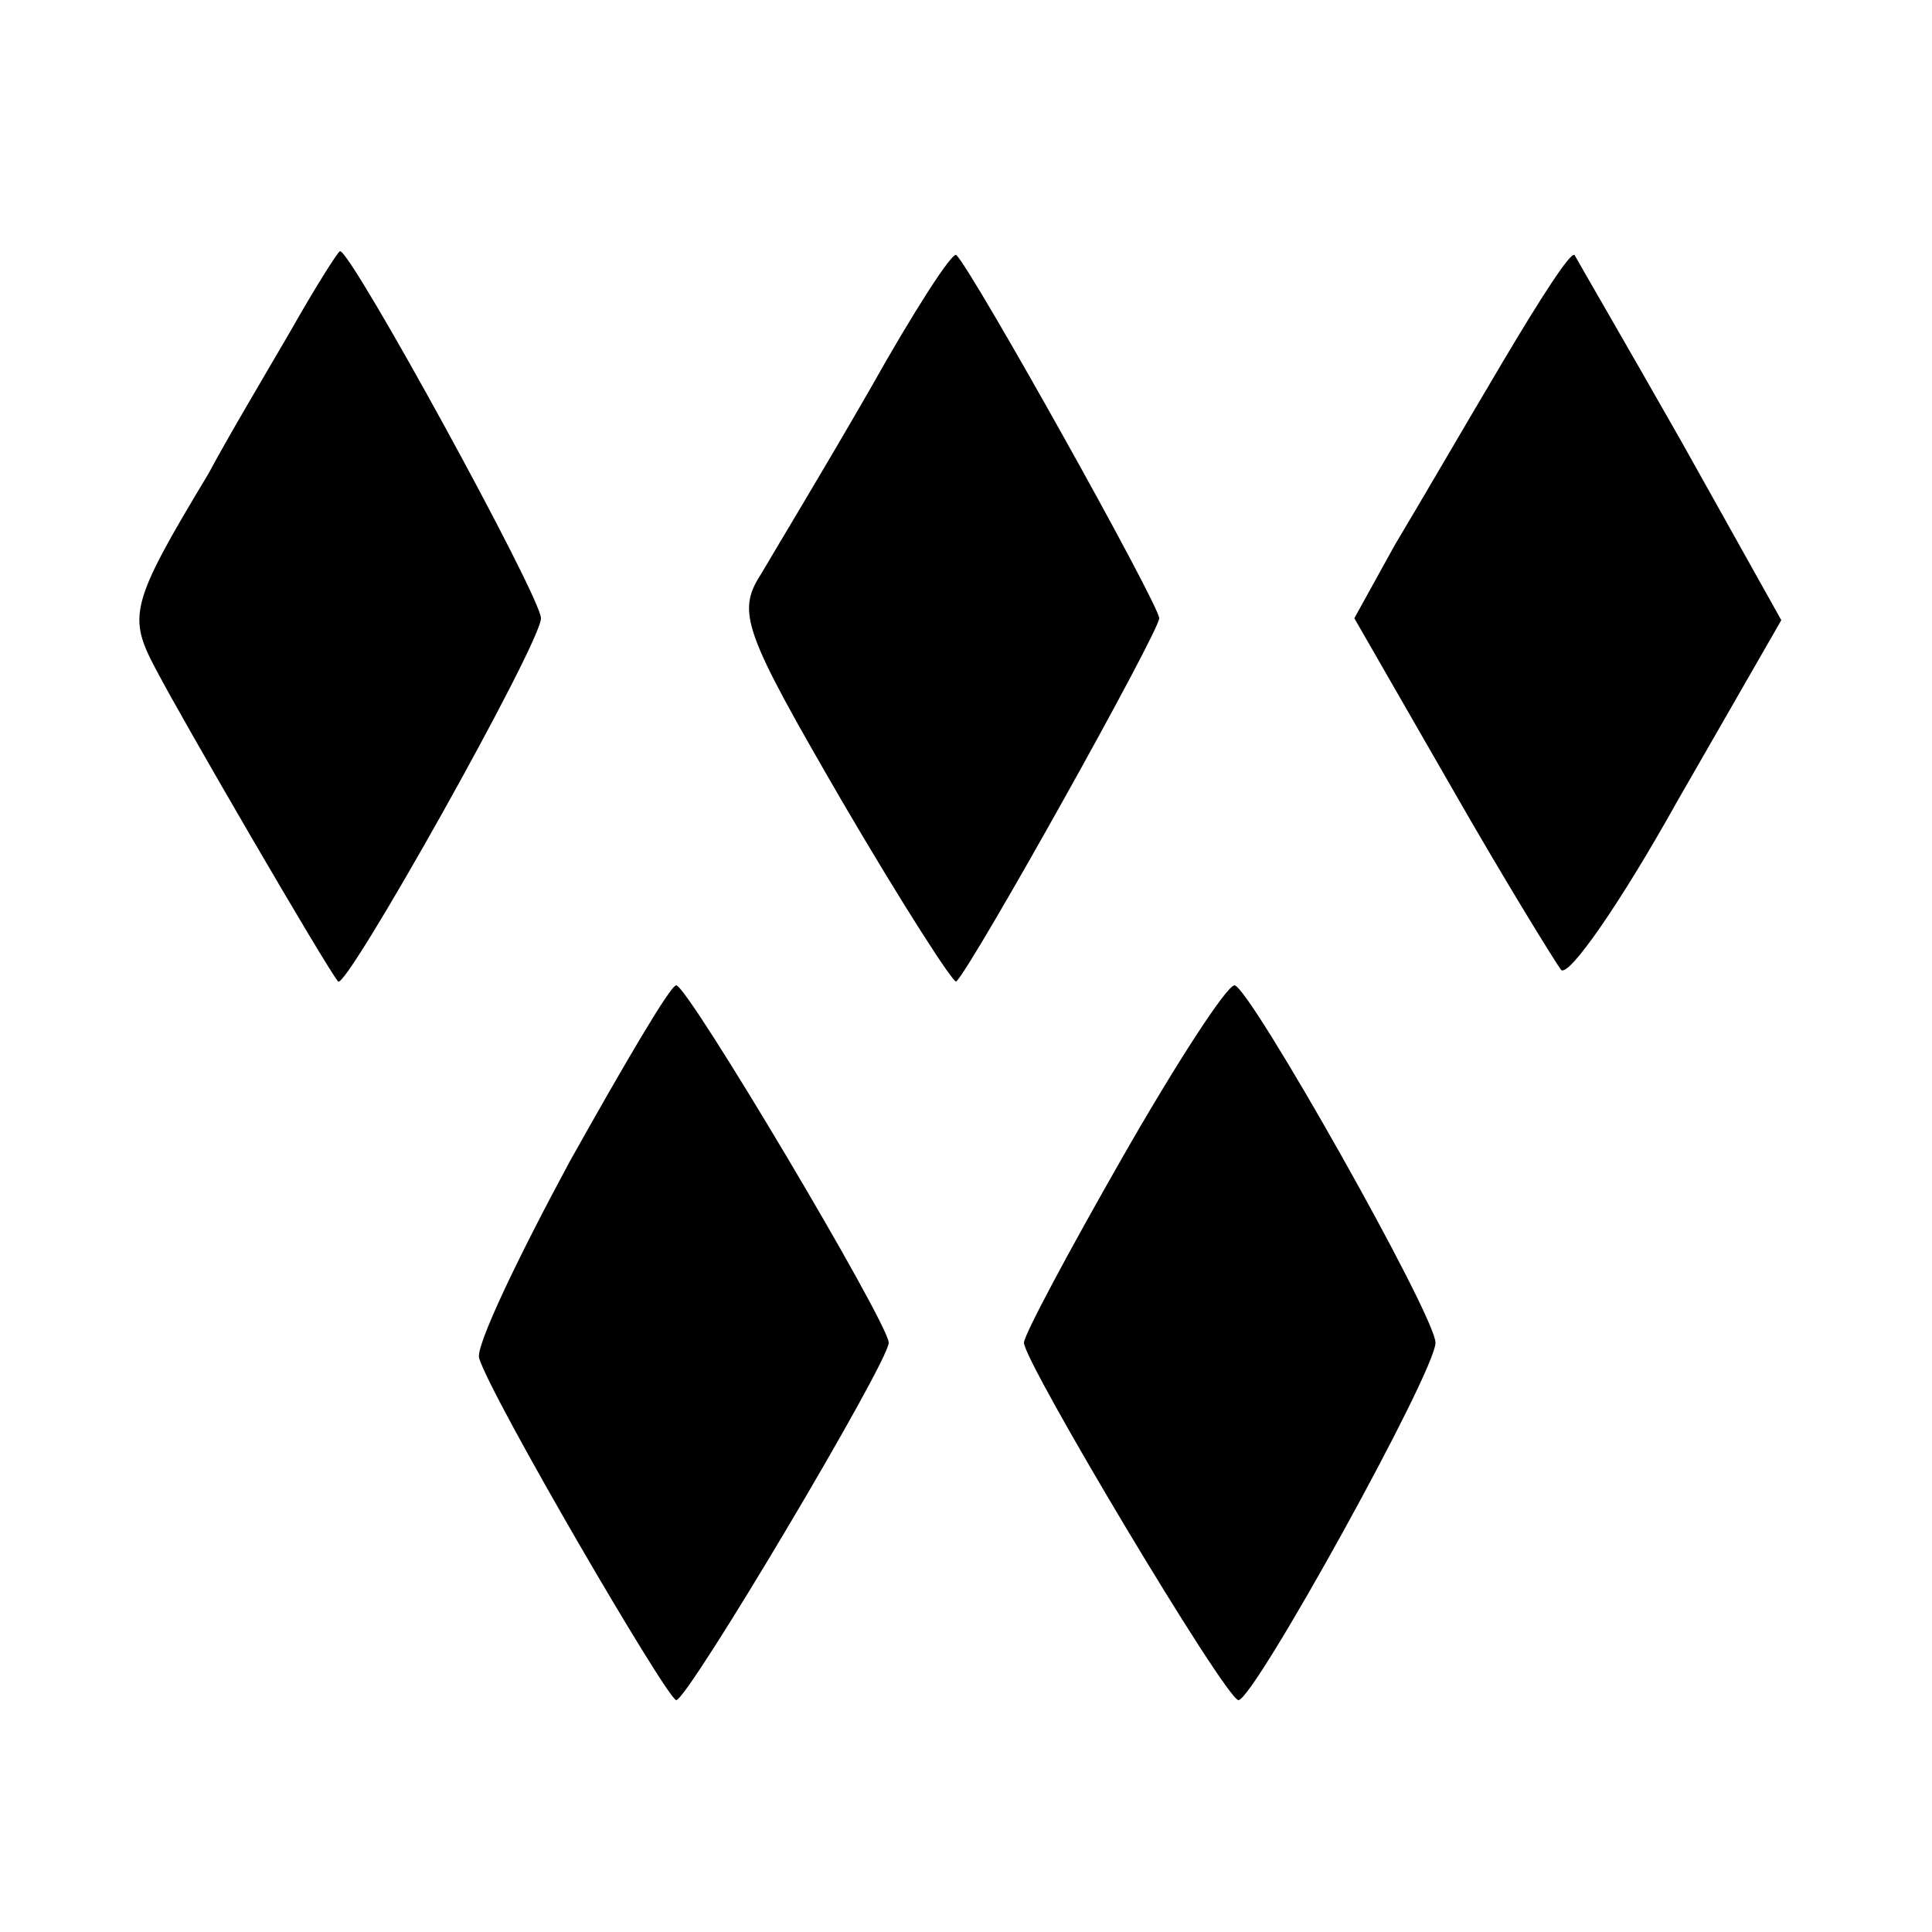
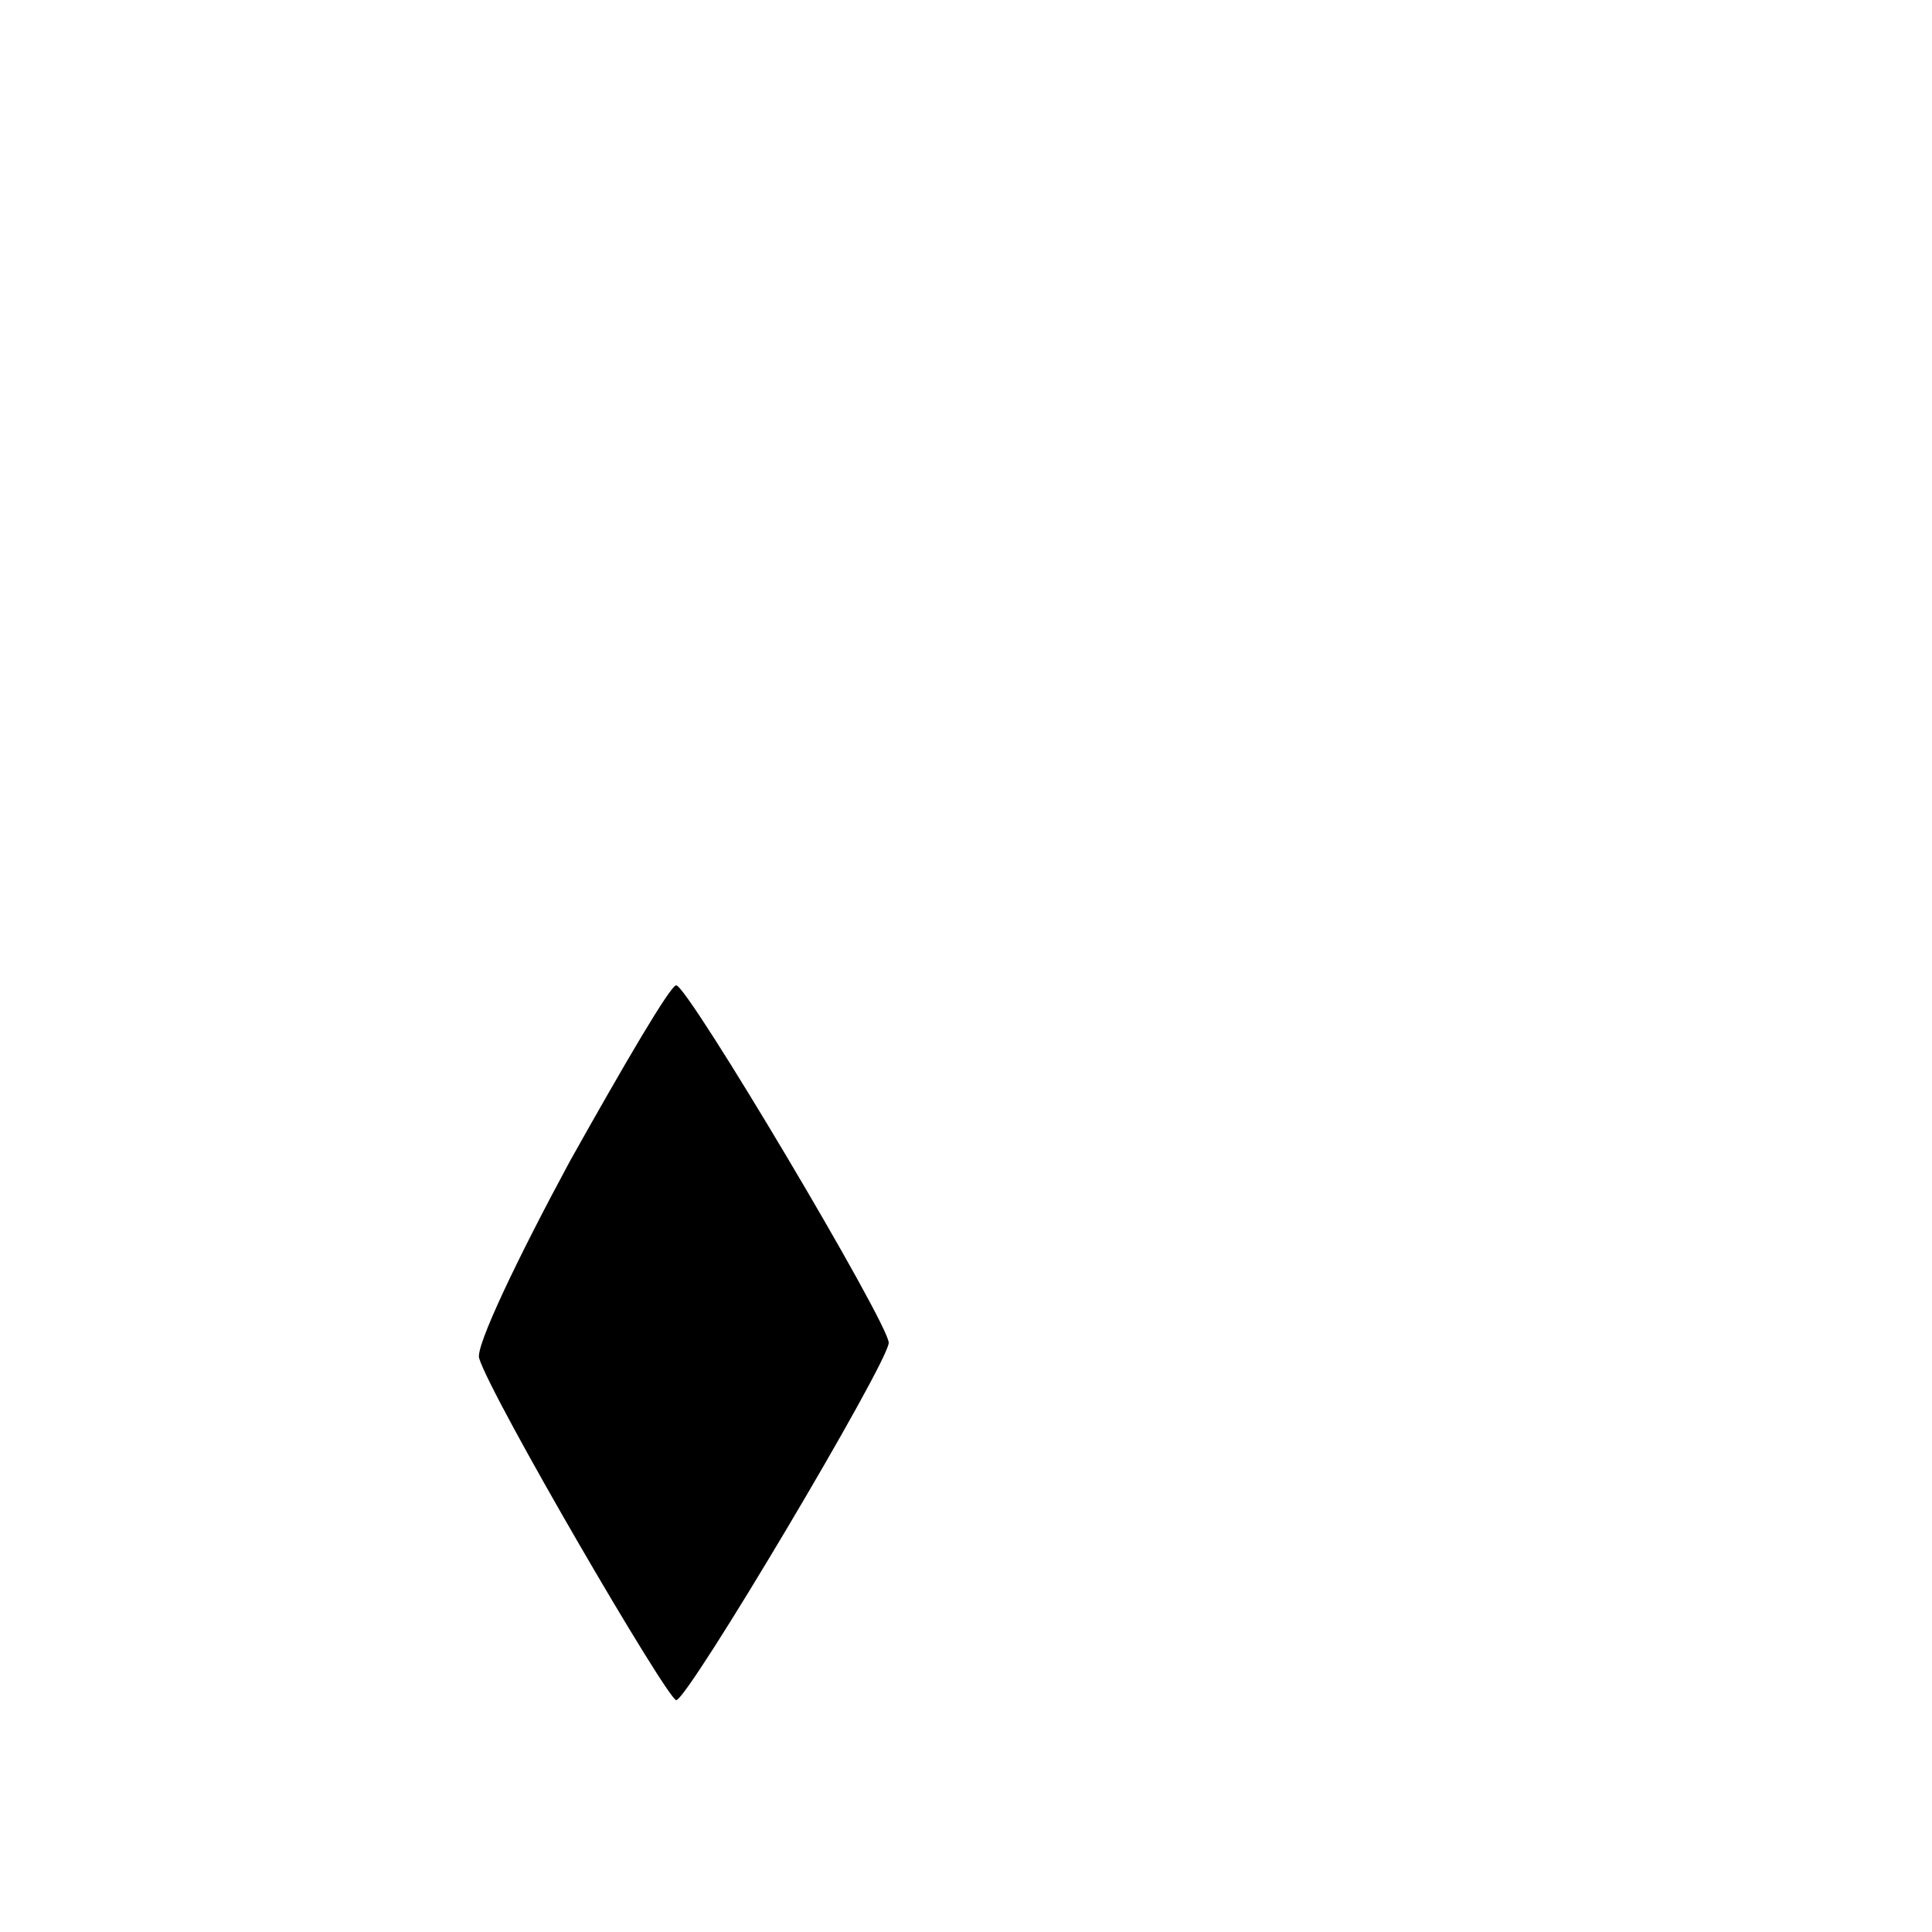
<svg xmlns="http://www.w3.org/2000/svg" version="1.0" width="100pt" height="100pt" viewBox="0 0 100 100" preserveAspectRatio="xMidYMid meet">
  <g transform="translate(0,100) scale(0.1,-0.1)" fill="#000000" stroke="none">
-     <path d="M150 828 c-14 -24 -33 -56 -42 -73 -41 -68 -42 -74 -27 -102 13 -25 88 -154 94 -161 4 -5 105 175 105 188 0 11 -98 190 -104 190 -1 0 -13 -19 -26 -42z" />
-     <path d="M450 798 c-23 -40 -49 -83 -56 -95 -13 -20 -9 -30 42 -118 31 -53 58 -95 59 -93 9 9 105 181 105 188 0 7 -96 179 -105 188 -2 2 -22 -29 -45 -70z" />
-     <path d="M778 813 c-19 -32 -44 -75 -56 -95 l-21 -38 50 -87 c28 -49 54 -91 57 -95 4 -4 31 35 60 87 l54 94 -52 93 c-29 51 -54 94 -55 96 -2 2 -18 -23 -37 -55z" />
    <path d="M295 399 c-27 -50 -49 -96 -47 -102 6 -20 97 -176 102 -177 6 0 110 175 110 185 0 10 -104 185 -110 185 -3 0 -27 -41 -55 -91z" />
-     <path d="M581 401 c-28 -49 -51 -92 -51 -96 0 -10 104 -184 111 -185 8 0 102 170 102 185 0 14 -96 184 -104 185 -4 0 -30 -40 -58 -89z" />
  </g>
</svg>